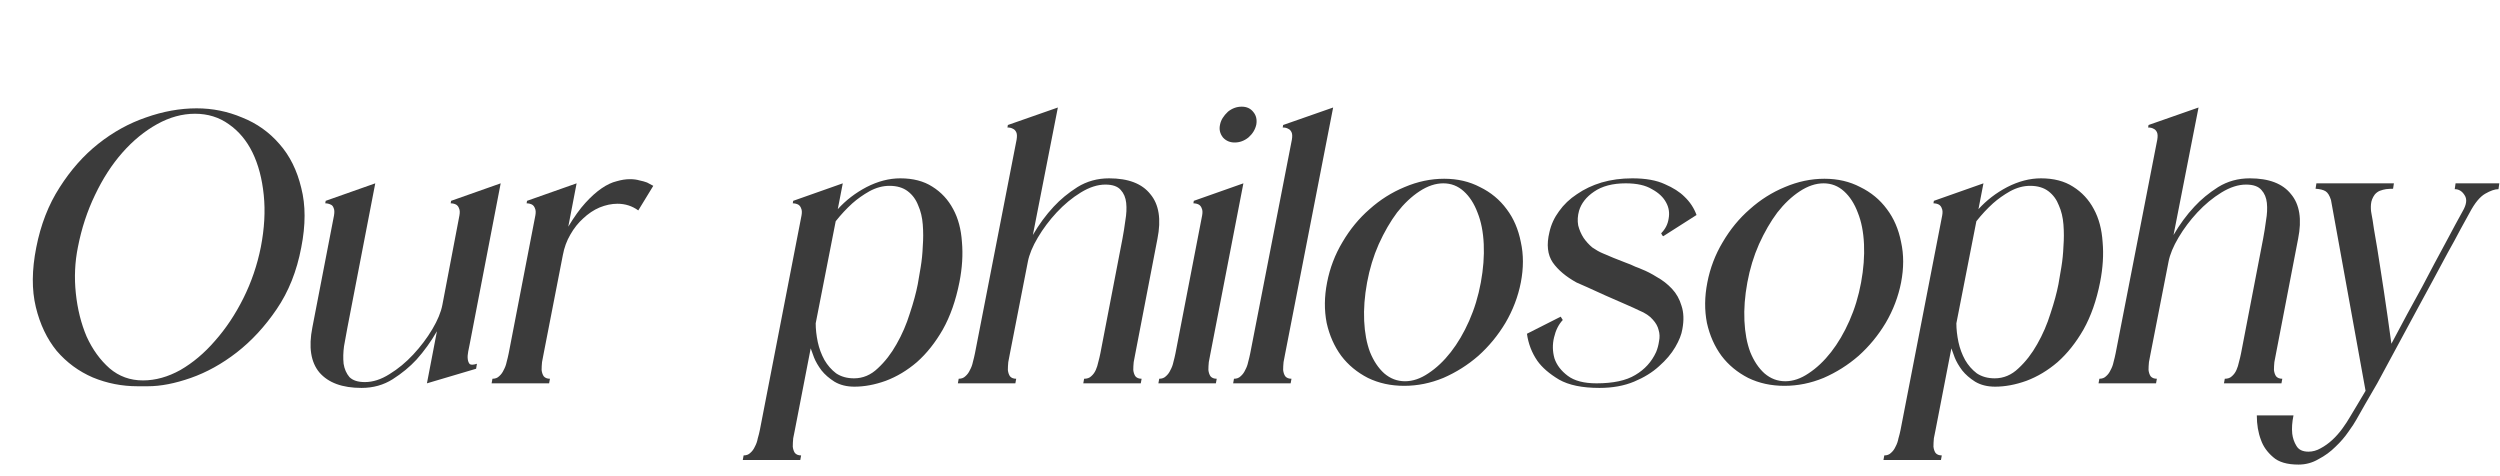
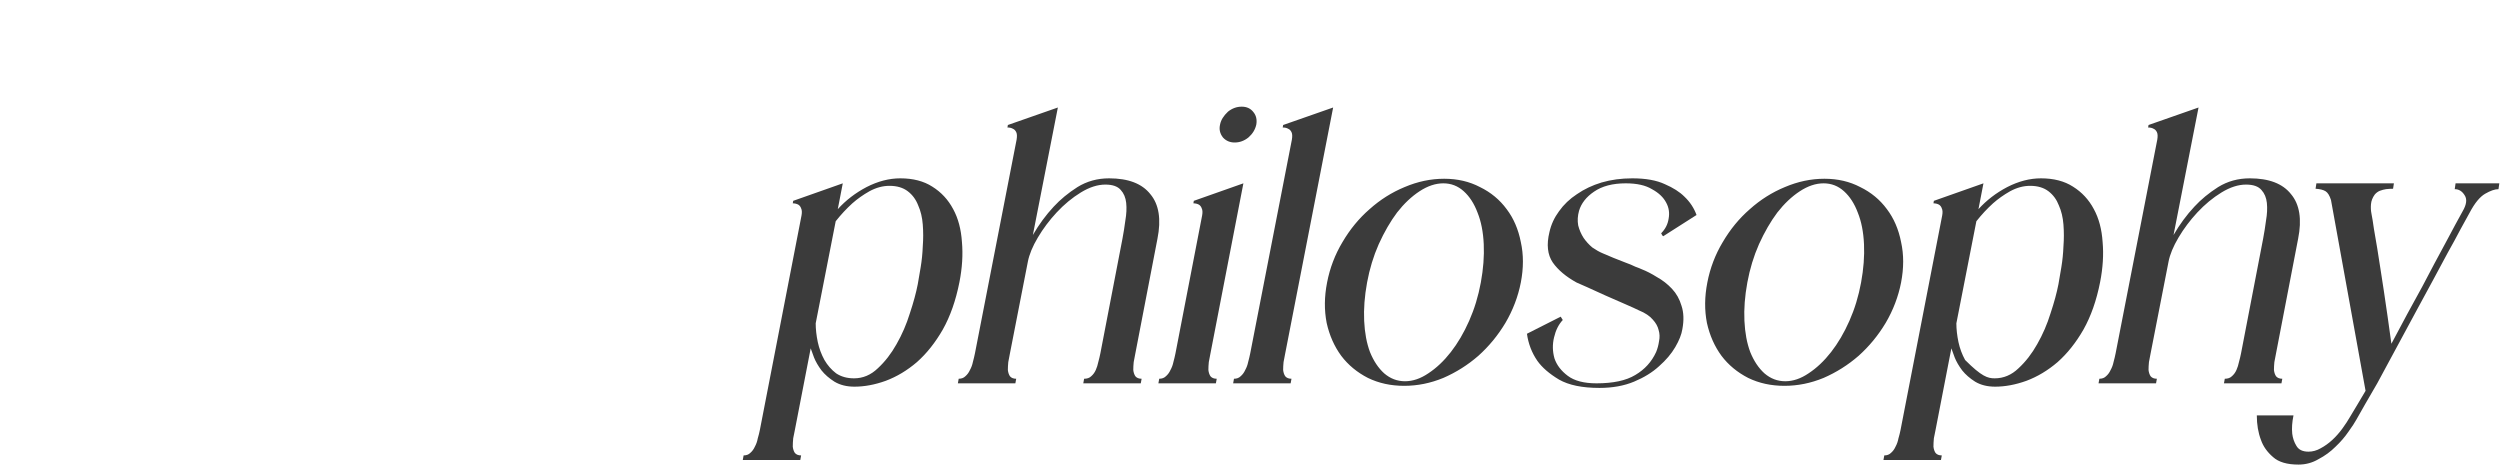
<svg xmlns="http://www.w3.org/2000/svg" width="720" height="137" viewBox="0 0 720 137" fill="none">
-   <path d="M241.28 60.24C243.6 57.68 246.36 55.56 249.56 53.88C252.84 52.2 256.08 51.36 259.28 51.36C262.96 51.36 266.04 52.16 268.52 53.76C271.08 55.36 273.08 57.52 274.52 60.24C275.96 62.88 276.8 66.04 277.04 69.72C277.36 73.32 277.12 77.16 276.32 81.24C275.28 86.52 273.68 91.08 271.52 94.92C269.36 98.68 266.88 101.8 264.08 104.28C261.28 106.68 258.28 108.48 255.08 109.68C251.96 110.8 248.96 111.36 246.08 111.36C243.84 111.36 241.92 110.88 240.32 109.92C238.8 108.96 237.56 107.88 236.6 106.68C235.64 105.4 234.92 104.16 234.44 102.96C233.96 101.68 233.64 100.8 233.48 100.32L228.92 123.84C228.76 124.64 228.6 125.44 228.44 126.24C228.36 127.12 228.32 127.92 228.32 128.64C228.4 129.36 228.6 129.96 228.92 130.44C229.32 130.92 229.92 131.16 230.72 131.16L230.48 132.48H213.92L214.16 131.16C214.96 131.16 215.6 130.92 216.08 130.44C216.64 129.96 217.08 129.36 217.4 128.64C217.8 127.92 218.08 127.12 218.24 126.24C218.48 125.44 218.68 124.64 218.84 123.84L230.84 62.04C231 61.16 230.96 60.48 230.72 60C230.56 59.52 230.28 59.16 229.88 58.92C229.4 58.68 228.88 58.56 228.32 58.56L228.44 57.84L242.72 52.8L241.28 60.24ZM245.96 108.96C248.52 108.96 250.8 108 252.8 106.08C254.88 104.16 256.68 101.84 258.2 99.12C259.8 96.32 261.08 93.36 262.04 90.24C263.08 87.12 263.84 84.32 264.32 81.84C264.56 80.48 264.84 78.84 265.16 76.92C265.48 75 265.68 73 265.76 70.92C265.92 68.84 265.92 66.76 265.76 64.68C265.6 62.6 265.16 60.76 264.44 59.16C263.8 57.48 262.8 56.12 261.44 55.08C260.08 54.04 258.32 53.52 256.16 53.52C254.24 53.52 252.32 54.04 250.4 55.08C248.56 56.12 246.92 57.28 245.48 58.56C243.8 60.08 242.2 61.8 240.68 63.72L234.92 93.12C234.92 94.8 235.12 96.6 235.52 98.52C235.92 100.36 236.56 102.08 237.44 103.68C238.32 105.2 239.44 106.48 240.8 107.52C242.24 108.48 243.96 108.96 245.96 108.96ZM326.985 101.76C326.825 102.56 326.665 103.4 326.505 104.28C326.425 105.08 326.385 105.84 326.385 106.56C326.465 107.28 326.665 107.88 326.985 108.36C327.385 108.84 327.985 109.08 328.785 109.08L328.545 110.4H311.985L312.225 109.08C313.105 109.08 313.785 108.84 314.265 108.36C314.825 107.88 315.265 107.28 315.585 106.56C315.905 105.84 316.145 105.08 316.305 104.28C316.545 103.4 316.745 102.56 316.905 101.76L323.265 68.76C323.585 67.08 323.865 65.32 324.105 63.48C324.425 61.64 324.505 59.96 324.345 58.44C324.185 56.92 323.665 55.68 322.785 54.72C321.905 53.68 320.425 53.16 318.345 53.16C316.105 53.16 313.745 53.92 311.265 55.44C308.785 56.96 306.465 58.88 304.305 61.2C302.225 63.44 300.425 65.84 298.905 68.4C297.385 70.96 296.425 73.28 296.025 75.36L290.865 101.76C290.705 102.56 290.545 103.4 290.385 104.28C290.305 105.08 290.265 105.84 290.265 106.56C290.345 107.28 290.545 107.88 290.865 108.36C291.265 108.84 291.865 109.08 292.665 109.08L292.425 110.4H275.865L276.105 109.08C276.905 109.08 277.545 108.84 278.025 108.36C278.585 107.88 279.025 107.28 279.345 106.56C279.745 105.84 280.025 105.08 280.185 104.28C280.425 103.4 280.625 102.56 280.785 101.76L292.785 40.2C292.945 39.24 292.905 38.52 292.665 38.04C292.425 37.56 292.105 37.24 291.705 37.08C291.305 36.84 290.785 36.72 290.145 36.72L290.265 36L304.665 30.96L297.465 67.68C299.225 64.64 301.225 61.92 303.465 59.52C305.385 57.44 307.665 55.56 310.305 53.88C313.025 52.2 316.065 51.36 319.425 51.36C324.945 51.36 328.905 52.88 331.305 55.92C333.785 58.88 334.465 63.16 333.345 68.76L326.985 101.76ZM348.616 101.76C348.456 102.56 348.296 103.4 348.136 104.28C348.056 105.08 348.016 105.84 348.016 106.56C348.096 107.28 348.296 107.88 348.616 108.36C349.016 108.84 349.616 109.08 350.416 109.08L350.176 110.4H333.616L333.856 109.08C334.656 109.08 335.296 108.84 335.776 108.36C336.336 107.88 336.776 107.28 337.096 106.56C337.496 105.84 337.776 105.08 337.936 104.28C338.176 103.4 338.376 102.56 338.536 101.76L346.216 62.04C346.376 61.16 346.336 60.48 346.096 60C345.936 59.52 345.656 59.16 345.256 58.92C344.776 58.68 344.256 58.56 343.696 58.56L343.816 57.84L358.096 52.8L348.616 101.76ZM355.576 41.04C354.216 41.04 353.096 40.56 352.216 39.6C351.336 38.48 351.056 37.24 351.376 35.88C351.616 34.6 352.376 33.36 353.656 32.16C354.856 31.2 356.176 30.72 357.616 30.72C359.056 30.72 360.176 31.24 360.976 32.28C361.776 33.24 362.056 34.44 361.816 35.88C361.496 37.32 360.736 38.56 359.536 39.6C358.336 40.56 357.016 41.04 355.576 41.04ZM370.145 101.76C369.985 102.56 369.825 103.4 369.665 104.28C369.585 105.08 369.545 105.84 369.545 106.56C369.625 107.28 369.825 107.88 370.145 108.36C370.545 108.84 371.145 109.08 371.945 109.08L371.705 110.4H355.145L355.385 109.08C356.185 109.08 356.825 108.84 357.305 108.36C357.865 107.88 358.305 107.28 358.625 106.56C359.025 105.84 359.305 105.08 359.465 104.28C359.705 103.4 359.905 102.56 360.065 101.76L372.065 40.2C372.225 39.24 372.185 38.52 371.945 38.04C371.705 37.56 371.385 37.24 370.985 37.08C370.585 36.84 370.065 36.72 369.425 36.72L369.545 36L383.945 30.96L370.145 101.76ZM415.919 51.48C419.759 51.48 423.199 52.28 426.239 53.88C429.359 55.4 431.919 57.52 433.919 60.24C435.919 62.88 437.279 66.04 437.999 69.72C438.799 73.32 438.799 77.2 437.999 81.36C437.199 85.44 435.719 89.32 433.559 93C431.399 96.6 428.799 99.76 425.759 102.48C422.719 105.12 419.359 107.24 415.679 108.84C411.999 110.36 408.239 111.12 404.399 111.12C400.559 111.12 397.079 110.36 393.959 108.84C390.839 107.24 388.279 105.12 386.279 102.48C384.279 99.76 382.879 96.6 382.079 93C381.359 89.32 381.399 85.44 382.199 81.36C382.999 77.2 384.479 73.32 386.639 69.72C388.799 66.04 391.399 62.88 394.439 60.24C397.479 57.52 400.839 55.4 404.519 53.88C408.279 52.28 412.079 51.48 415.919 51.48ZM404.639 109.8C406.879 109.8 409.119 109.04 411.359 107.52C413.679 106 415.839 103.96 417.839 101.4C419.839 98.84 421.599 95.84 423.119 92.4C424.639 88.96 425.759 85.28 426.479 81.36C427.199 77.44 427.479 73.76 427.319 70.32C427.159 66.8 426.559 63.76 425.519 61.2C424.559 58.64 423.239 56.6 421.559 55.08C419.879 53.56 417.919 52.8 415.679 52.8C413.439 52.8 411.159 53.56 408.839 55.08C406.519 56.6 404.359 58.64 402.359 61.2C400.439 63.76 398.679 66.8 397.079 70.32C395.559 73.76 394.439 77.44 393.719 81.36C392.999 85.28 392.719 88.96 392.879 92.4C393.039 95.84 393.599 98.84 394.559 101.4C395.599 103.96 396.959 106 398.639 107.52C400.399 109.04 402.399 109.8 404.639 109.8ZM472.76 77.52C474.2 78.08 475.68 78.84 477.2 79.8C478.8 80.68 480.24 81.8 481.52 83.16C482.8 84.52 483.72 86.16 484.28 88.08C484.92 90 485 92.24 484.52 94.8C484.28 96.32 483.6 98.04 482.48 99.96C481.36 101.88 479.8 103.72 477.8 105.48C475.88 107.24 473.48 108.72 470.6 109.92C467.72 111.12 464.4 111.72 460.64 111.72C455.68 111.72 451.8 110.92 449 109.32C446.2 107.64 444.12 105.84 442.76 103.92C441.16 101.6 440.16 99 439.76 96.12L449.48 91.2L450.08 92.16C448.88 93.44 448.04 95.12 447.56 97.2C447.08 99.2 447.12 101.2 447.68 103.2C448.32 105.12 449.6 106.8 451.52 108.24C453.44 109.68 456.2 110.4 459.8 110.4C464.6 110.4 468.32 109.6 470.96 108C473.68 106.4 475.68 104.2 476.96 101.4C477.36 100.44 477.64 99.4 477.8 98.28C478.04 97.16 478 96.08 477.68 95.04C477.44 94 476.88 93 476 92.04C475.12 91 473.8 90.12 472.04 89.4C471.24 89 469.92 88.4 468.08 87.6C466.24 86.8 464.32 85.96 462.32 85.08C460.4 84.2 458.64 83.4 457.04 82.68C455.44 81.96 454.44 81.52 454.04 81.36C451 79.68 448.72 77.76 447.2 75.6C445.68 73.36 445.36 70.44 446.24 66.84C446.72 64.68 447.64 62.68 449 60.84C450.36 58.92 452.08 57.28 454.16 55.92C456.24 54.48 458.6 53.36 461.24 52.56C463.96 51.76 466.92 51.36 470.12 51.36C473.96 51.36 477.08 51.92 479.48 53.04C481.88 54.08 483.76 55.28 485.12 56.64C486.72 58.16 487.88 59.92 488.6 61.92L479 68.04C478.84 67.88 478.72 67.76 478.64 67.68C478.64 67.52 478.56 67.36 478.4 67.2C479.6 66 480.32 64.6 480.56 63C480.88 61.32 480.64 59.76 479.84 58.32C479.04 56.8 477.68 55.52 475.76 54.48C473.92 53.36 471.4 52.8 468.2 52.8C464.44 52.8 461.4 53.6 459.08 55.2C456.84 56.72 455.4 58.56 454.76 60.72C454.36 62.16 454.28 63.56 454.52 64.92C454.84 66.2 455.36 67.4 456.08 68.52C456.8 69.56 457.64 70.48 458.6 71.28C459.64 72 460.64 72.56 461.6 72.96C462.56 73.36 463.6 73.8 464.72 74.28C465.92 74.76 467.04 75.2 468.08 75.6C469.2 76 470.16 76.4 470.96 76.8C471.84 77.12 472.44 77.36 472.76 77.52ZM525.433 51.48C529.273 51.48 532.713 52.28 535.753 53.88C538.873 55.4 541.433 57.52 543.433 60.24C545.433 62.88 546.793 66.04 547.513 69.72C548.313 73.32 548.313 77.2 547.513 81.36C546.713 85.44 545.233 89.32 543.073 93C540.913 96.6 538.313 99.76 535.273 102.48C532.233 105.12 528.873 107.24 525.193 108.84C521.513 110.36 517.753 111.12 513.913 111.12C510.073 111.12 506.593 110.36 503.473 108.84C500.353 107.24 497.793 105.12 495.793 102.48C493.793 99.76 492.393 96.6 491.593 93C490.873 89.32 490.913 85.44 491.713 81.36C492.513 77.2 493.993 73.32 496.153 69.72C498.313 66.04 500.913 62.88 503.953 60.24C506.993 57.52 510.353 55.4 514.033 53.88C517.793 52.28 521.593 51.48 525.433 51.48ZM514.153 109.8C516.393 109.8 518.633 109.04 520.873 107.52C523.193 106 525.353 103.96 527.353 101.4C529.353 98.84 531.113 95.84 532.633 92.4C534.153 88.96 535.273 85.28 535.993 81.36C536.713 77.44 536.993 73.76 536.833 70.32C536.673 66.8 536.073 63.76 535.033 61.2C534.073 58.64 532.753 56.6 531.073 55.08C529.393 53.56 527.433 52.8 525.193 52.8C522.953 52.8 520.673 53.56 518.353 55.08C516.033 56.6 513.873 58.64 511.873 61.2C509.953 63.76 508.193 66.8 506.593 70.32C505.073 73.76 503.953 77.44 503.233 81.36C502.513 85.28 502.233 88.96 502.393 92.4C502.553 95.84 503.113 98.84 504.073 101.4C505.113 103.96 506.473 106 508.153 107.52C509.913 109.04 511.913 109.8 514.153 109.8ZM569.794 60.24C572.114 57.68 574.874 55.56 578.074 53.88C581.354 52.2 584.594 51.36 587.794 51.36C591.474 51.36 594.554 52.16 597.034 53.76C599.594 55.36 601.594 57.52 603.034 60.24C604.474 62.88 605.314 66.04 605.554 69.72C605.874 73.32 605.634 77.16 604.834 81.24C603.794 86.52 602.194 91.08 600.034 94.92C597.874 98.68 595.394 101.8 592.594 104.28C589.794 106.68 586.794 108.48 583.594 109.68C580.474 110.8 577.474 111.36 574.594 111.36C572.354 111.36 570.434 110.88 568.834 109.92C567.314 108.96 566.074 107.88 565.114 106.68C564.154 105.4 563.434 104.16 562.954 102.96C562.474 101.68 562.154 100.8 561.994 100.32L557.434 123.84C557.274 124.64 557.114 125.44 556.954 126.24C556.874 127.12 556.834 127.92 556.834 128.64C556.914 129.36 557.114 129.96 557.434 130.44C557.834 130.92 558.434 131.16 559.234 131.16L558.994 132.48H542.434L542.674 131.16C543.474 131.16 544.114 130.92 544.594 130.44C545.154 129.96 545.594 129.36 545.914 128.64C546.314 127.92 546.594 127.12 546.754 126.24C546.994 125.44 547.194 124.64 547.354 123.84L559.354 62.04C559.514 61.16 559.474 60.48 559.234 60C559.074 59.52 558.794 59.16 558.394 58.92C557.914 58.68 557.394 58.56 556.834 58.56L556.954 57.84L571.234 52.8L569.794 60.24ZM574.474 108.96C577.034 108.96 579.314 108 581.314 106.08C583.394 104.16 585.194 101.84 586.714 99.12C588.314 96.32 589.594 93.36 590.554 90.24C591.594 87.12 592.354 84.32 592.834 81.84C593.074 80.48 593.354 78.84 593.674 76.92C593.994 75 594.194 73 594.274 70.92C594.434 68.84 594.434 66.76 594.274 64.68C594.114 62.6 593.674 60.76 592.954 59.16C592.314 57.48 591.314 56.12 589.954 55.08C588.594 54.04 586.834 53.52 584.674 53.52C582.754 53.52 580.834 54.04 578.914 55.08C577.074 56.12 575.434 57.28 573.994 58.56C572.314 60.08 570.714 61.8 569.194 63.72L563.434 93.12C563.434 94.8 563.634 96.6 564.034 98.52C564.434 100.36 565.074 102.08 565.954 103.68C566.834 105.2 567.954 106.48 569.314 107.52C570.754 108.48 572.474 108.96 574.474 108.96ZM655.499 101.76C655.339 102.56 655.179 103.4 655.019 104.28C654.939 105.08 654.899 105.84 654.899 106.56C654.979 107.28 655.179 107.88 655.499 108.36C655.899 108.84 656.499 109.08 657.299 109.08L657.059 110.4H640.499L640.739 109.08C641.619 109.08 642.299 108.84 642.779 108.36C643.339 107.88 643.779 107.28 644.099 106.56C644.419 105.84 644.659 105.08 644.819 104.28C645.059 103.4 645.259 102.56 645.419 101.76L651.779 68.76C652.099 67.08 652.379 65.32 652.619 63.48C652.939 61.64 653.019 59.96 652.859 58.44C652.699 56.92 652.179 55.68 651.299 54.72C650.419 53.68 648.939 53.16 646.859 53.16C644.619 53.16 642.259 53.92 639.779 55.44C637.299 56.96 634.979 58.88 632.819 61.2C630.739 63.44 628.939 65.84 627.419 68.4C625.899 70.96 624.939 73.28 624.539 75.36L619.379 101.76C619.219 102.56 619.059 103.4 618.899 104.28C618.819 105.08 618.779 105.84 618.779 106.56C618.859 107.28 619.059 107.88 619.379 108.36C619.779 108.84 620.379 109.08 621.179 109.08L620.939 110.4H604.379L604.619 109.08C605.419 109.08 606.059 108.84 606.539 108.36C607.099 107.88 607.539 107.28 607.859 106.56C608.259 105.84 608.539 105.08 608.699 104.28C608.939 103.4 609.139 102.56 609.299 101.76L621.299 40.2C621.459 39.24 621.419 38.52 621.179 38.04C620.939 37.56 620.619 37.24 620.219 37.08C619.819 36.84 619.299 36.72 618.659 36.72L618.779 36L633.179 30.96L625.979 67.68C627.739 64.64 629.739 61.92 631.979 59.52C633.899 57.44 636.179 55.56 638.819 53.88C641.539 52.2 644.579 51.36 647.939 51.36C653.459 51.36 657.419 52.88 659.819 55.92C662.299 58.88 662.979 63.16 661.859 68.76L655.499 101.76ZM719.803 52.8L719.563 54.48C718.523 54.48 717.243 54.92 715.723 55.8C714.203 56.68 712.723 58.48 711.283 61.2C710.643 62.32 709.763 63.92 708.643 66C707.603 68 706.363 70.28 704.923 72.84C703.563 75.32 702.123 78 700.603 80.88C699.083 83.68 697.563 86.48 696.043 89.28C692.523 95.84 688.723 102.88 684.643 110.4C683.523 112.32 682.363 114.32 681.163 116.4C679.963 118.56 679.123 120.04 678.643 120.84C678.163 121.72 677.403 122.88 676.363 124.32C675.323 125.84 674.083 127.28 672.643 128.64C671.203 130.08 669.563 131.28 667.723 132.24C665.963 133.28 664.043 133.8 661.963 133.8C658.683 133.8 656.243 133.08 654.643 131.64C652.963 130.2 651.803 128.56 651.163 126.72C650.363 124.64 649.963 122.28 649.963 119.64H660.523C660.123 121.56 660.003 123.32 660.163 124.92C660.323 126.2 660.723 127.36 661.363 128.4C662.003 129.52 663.163 130.08 664.843 130.08C666.043 130.08 667.203 129.76 668.323 129.12C669.523 128.48 670.643 127.68 671.683 126.72C672.723 125.76 673.683 124.68 674.563 123.48C675.443 122.28 676.203 121.12 676.843 120C677.403 119.12 678.123 117.92 679.003 116.4C679.883 114.96 680.643 113.68 681.283 112.56L671.323 57.6C670.923 56.32 670.403 55.48 669.763 55.08C669.123 54.68 668.163 54.44 666.883 54.36L667.123 52.8H689.443L689.203 54.36C688.483 54.36 687.803 54.4 687.163 54.48C686.603 54.56 686.003 54.72 685.363 54.96C684.803 55.2 684.323 55.56 683.923 56.04C683.283 56.92 682.923 57.84 682.843 58.8C682.763 59.76 682.803 60.64 682.963 61.44C683.203 62.64 683.443 64.12 683.683 65.88C684.003 67.64 684.323 69.52 684.643 71.52C684.963 73.44 685.283 75.48 685.603 77.64C685.923 79.72 686.243 81.8 686.563 83.88C687.283 88.68 688.003 93.72 688.723 99C691.843 93.08 694.803 87.6 697.603 82.56C698.723 80.4 699.883 78.2 701.083 75.96C702.283 73.72 703.403 71.64 704.443 69.72C705.483 67.8 706.403 66.08 707.203 64.56C708.083 62.96 708.763 61.72 709.243 60.84C710.363 58.92 710.563 57.4 709.843 56.28C709.123 55.08 708.163 54.48 706.963 54.48L707.203 52.8H719.803Z" fill="#3B3B3B" />
-   <path d="M39.6 111.24C35.12 111.24 30.84 110.4 26.76 108.72C22.68 106.96 19.2 104.4 16.32 101.04C13.52 97.6 11.52 93.4 10.32 88.44C9.12 83.48 9.16 77.76 10.44 71.28C11.72 64.72 13.96 58.96 17.16 54C20.36 48.96 24.08 44.76 28.32 41.4C32.56 38.04 37.12 35.52 42 33.84C46.96 32.08 51.84 31.2 56.64 31.2C61.2 31.2 65.56 32.08 69.72 33.84C73.96 35.52 77.56 38.08 80.52 41.52C83.48 44.88 85.56 49.08 86.76 54.12C88.04 59.08 88.04 64.8 86.76 71.28C85.48 78.08 83.12 84 79.68 89.04C76.32 94 72.48 98.16 68.16 101.52C63.92 104.8 59.52 107.24 54.96 108.84C50.4 110.44 46.28 111.24 42.6 111.24H39.6ZM56.16 32.76C52.48 32.76 48.84 33.76 45.24 35.76C41.64 37.76 38.32 40.48 35.28 43.92C32.24 47.36 29.6 51.44 27.36 56.16C25.12 60.8 23.48 65.8 22.44 71.16C21.56 75.48 21.36 79.92 21.84 84.48C22.32 89.04 23.36 93.2 24.96 96.96C26.64 100.64 28.84 103.68 31.56 106.08C34.28 108.4 37.48 109.56 41.16 109.56C44.76 109.56 48.36 108.56 51.96 106.56C55.56 104.48 58.88 101.68 61.92 98.16C65.04 94.64 67.76 90.56 70.08 85.92C72.4 81.28 74.08 76.36 75.12 71.16C76.16 65.8 76.44 60.8 75.96 56.16C75.48 51.44 74.4 47.36 72.72 43.92C71.04 40.48 68.76 37.76 65.88 35.76C63.08 33.76 59.84 32.76 56.16 32.76ZM135.317 98.88C135.157 99.68 134.997 100.48 134.837 101.28C134.677 102.08 134.637 102.8 134.717 103.44C134.797 104.08 134.997 104.56 135.317 104.88C135.717 105.12 136.397 105.08 137.357 104.76L137.117 106.2L122.957 110.4L125.837 95.4C124.077 98.44 122.117 101.16 119.957 103.56C118.037 105.64 115.757 107.52 113.117 109.2C110.477 110.88 107.477 111.72 104.117 111.72C98.597 111.72 94.557 110.24 91.997 107.28C89.517 104.32 88.837 100 89.957 94.32L96.197 62.04C96.357 61.08 96.317 60.36 96.077 59.88C95.917 59.4 95.637 59.08 95.237 58.92C94.757 58.68 94.237 58.56 93.677 58.56L93.797 57.84L108.077 52.8L100.037 94.44C99.717 96.12 99.397 97.88 99.077 99.72C98.837 101.48 98.797 103.16 98.957 104.76C99.197 106.28 99.757 107.56 100.637 108.6C101.597 109.56 103.077 110.04 105.077 110.04C107.397 110.04 109.757 109.28 112.157 107.76C114.637 106.24 116.917 104.36 118.997 102.12C121.157 99.8 122.997 97.36 124.517 94.8C126.037 92.24 126.997 89.92 127.397 87.84L132.317 62.04C132.477 61.16 132.437 60.48 132.197 60C132.037 59.52 131.757 59.16 131.357 58.92C130.877 58.68 130.357 58.56 129.797 58.56L129.917 57.84L144.197 52.8L135.317 98.88ZM163.665 65.28C165.345 62.48 166.985 60.2 168.585 58.44C170.185 56.68 171.745 55.28 173.265 54.24C174.785 53.2 176.225 52.52 177.585 52.2C178.945 51.8 180.225 51.6 181.425 51.6C182.465 51.6 183.385 51.72 184.185 51.96C184.985 52.12 185.705 52.32 186.345 52.56C186.985 52.88 187.585 53.2 188.145 53.52L183.825 60.6C182.065 59.32 180.065 58.68 177.825 58.68C176.145 58.68 174.425 59.04 172.665 59.76C170.985 60.48 169.425 61.52 167.985 62.88C166.545 64.16 165.305 65.72 164.265 67.56C163.225 69.32 162.505 71.28 162.105 73.44L156.585 101.76C156.425 102.56 156.265 103.4 156.105 104.28C156.025 105.08 155.985 105.84 155.985 106.56C156.065 107.28 156.265 107.88 156.585 108.36C156.985 108.84 157.585 109.08 158.385 109.08L158.145 110.4H141.585L141.825 109.08C142.625 109.08 143.265 108.84 143.745 108.36C144.305 107.88 144.745 107.28 145.065 106.56C145.465 105.84 145.745 105.08 145.905 104.28C146.145 103.4 146.345 102.56 146.505 101.76L154.185 62.04C154.345 61.16 154.305 60.48 154.065 60C153.905 59.52 153.625 59.16 153.225 58.92C152.745 58.68 152.225 58.56 151.665 58.56L151.785 57.84L166.065 52.8L163.665 65.28Z" fill="#3B3B3B" />
+   <path d="M241.28 60.24C243.6 57.68 246.36 55.56 249.56 53.88C252.84 52.2 256.08 51.36 259.28 51.36C262.96 51.36 266.04 52.16 268.52 53.76C271.08 55.36 273.08 57.52 274.52 60.24C275.96 62.88 276.8 66.04 277.04 69.72C277.36 73.32 277.12 77.16 276.32 81.24C275.28 86.52 273.68 91.08 271.52 94.92C269.36 98.68 266.88 101.8 264.08 104.28C261.28 106.68 258.28 108.48 255.08 109.68C251.96 110.8 248.96 111.36 246.08 111.36C243.84 111.36 241.92 110.88 240.32 109.92C238.8 108.96 237.56 107.88 236.6 106.68C235.64 105.4 234.92 104.16 234.44 102.96C233.96 101.68 233.64 100.8 233.48 100.32L228.92 123.84C228.76 124.64 228.6 125.44 228.44 126.24C228.36 127.12 228.32 127.92 228.32 128.64C228.4 129.36 228.6 129.96 228.92 130.44C229.32 130.92 229.92 131.16 230.72 131.16L230.48 132.48H213.92L214.16 131.16C214.96 131.16 215.6 130.92 216.08 130.44C216.64 129.96 217.08 129.36 217.4 128.64C217.8 127.92 218.08 127.12 218.24 126.24C218.48 125.44 218.68 124.64 218.84 123.84L230.84 62.04C231 61.16 230.96 60.48 230.72 60C230.56 59.52 230.28 59.16 229.88 58.92C229.4 58.68 228.88 58.56 228.32 58.56L228.44 57.84L242.72 52.8L241.28 60.24ZM245.96 108.96C248.52 108.96 250.8 108 252.8 106.08C254.88 104.16 256.68 101.84 258.2 99.12C259.8 96.32 261.08 93.36 262.04 90.24C263.08 87.12 263.84 84.32 264.32 81.84C264.56 80.48 264.84 78.84 265.16 76.92C265.48 75 265.68 73 265.76 70.92C265.92 68.84 265.92 66.76 265.76 64.68C265.6 62.6 265.16 60.76 264.44 59.16C263.8 57.48 262.8 56.12 261.44 55.08C260.08 54.04 258.32 53.52 256.16 53.52C254.24 53.52 252.32 54.04 250.4 55.08C248.56 56.12 246.92 57.28 245.48 58.56C243.8 60.08 242.2 61.8 240.68 63.72L234.92 93.12C234.92 94.8 235.12 96.6 235.52 98.52C235.92 100.36 236.56 102.08 237.44 103.68C238.32 105.2 239.44 106.48 240.8 107.52C242.24 108.48 243.96 108.96 245.96 108.96ZM326.985 101.76C326.825 102.56 326.665 103.4 326.505 104.28C326.425 105.08 326.385 105.84 326.385 106.56C326.465 107.28 326.665 107.88 326.985 108.36C327.385 108.84 327.985 109.08 328.785 109.08L328.545 110.4H311.985L312.225 109.08C313.105 109.08 313.785 108.84 314.265 108.36C314.825 107.88 315.265 107.28 315.585 106.56C315.905 105.84 316.145 105.08 316.305 104.28C316.545 103.4 316.745 102.56 316.905 101.76L323.265 68.76C323.585 67.08 323.865 65.32 324.105 63.48C324.425 61.64 324.505 59.96 324.345 58.44C324.185 56.92 323.665 55.68 322.785 54.72C321.905 53.68 320.425 53.16 318.345 53.16C316.105 53.16 313.745 53.92 311.265 55.44C308.785 56.96 306.465 58.88 304.305 61.2C302.225 63.44 300.425 65.84 298.905 68.4C297.385 70.96 296.425 73.28 296.025 75.36L290.865 101.76C290.705 102.56 290.545 103.4 290.385 104.28C290.305 105.08 290.265 105.84 290.265 106.56C290.345 107.28 290.545 107.88 290.865 108.36C291.265 108.84 291.865 109.08 292.665 109.08L292.425 110.4H275.865L276.105 109.08C276.905 109.08 277.545 108.84 278.025 108.36C278.585 107.88 279.025 107.28 279.345 106.56C279.745 105.84 280.025 105.08 280.185 104.28C280.425 103.4 280.625 102.56 280.785 101.76L292.785 40.2C292.945 39.24 292.905 38.52 292.665 38.04C292.425 37.56 292.105 37.24 291.705 37.08C291.305 36.84 290.785 36.72 290.145 36.72L290.265 36L304.665 30.96L297.465 67.68C299.225 64.64 301.225 61.92 303.465 59.52C305.385 57.44 307.665 55.56 310.305 53.88C313.025 52.2 316.065 51.36 319.425 51.36C324.945 51.36 328.905 52.88 331.305 55.92C333.785 58.88 334.465 63.16 333.345 68.76L326.985 101.76ZM348.616 101.76C348.456 102.56 348.296 103.4 348.136 104.28C348.056 105.08 348.016 105.84 348.016 106.56C348.096 107.28 348.296 107.88 348.616 108.36C349.016 108.84 349.616 109.08 350.416 109.08L350.176 110.4H333.616L333.856 109.08C334.656 109.08 335.296 108.84 335.776 108.36C336.336 107.88 336.776 107.28 337.096 106.56C337.496 105.84 337.776 105.08 337.936 104.28C338.176 103.4 338.376 102.56 338.536 101.76L346.216 62.04C346.376 61.16 346.336 60.48 346.096 60C345.936 59.52 345.656 59.16 345.256 58.92C344.776 58.68 344.256 58.56 343.696 58.56L343.816 57.84L358.096 52.8L348.616 101.76ZM355.576 41.04C354.216 41.04 353.096 40.56 352.216 39.6C351.336 38.48 351.056 37.24 351.376 35.88C351.616 34.6 352.376 33.36 353.656 32.16C354.856 31.2 356.176 30.72 357.616 30.72C359.056 30.72 360.176 31.24 360.976 32.28C361.776 33.24 362.056 34.44 361.816 35.88C361.496 37.32 360.736 38.56 359.536 39.6C358.336 40.56 357.016 41.04 355.576 41.04ZM370.145 101.76C369.985 102.56 369.825 103.4 369.665 104.28C369.585 105.08 369.545 105.84 369.545 106.56C369.625 107.28 369.825 107.88 370.145 108.36C370.545 108.84 371.145 109.08 371.945 109.08L371.705 110.4H355.145L355.385 109.08C356.185 109.08 356.825 108.84 357.305 108.36C357.865 107.88 358.305 107.28 358.625 106.56C359.025 105.84 359.305 105.08 359.465 104.28C359.705 103.4 359.905 102.56 360.065 101.76L372.065 40.2C372.225 39.24 372.185 38.52 371.945 38.04C371.705 37.56 371.385 37.24 370.985 37.08C370.585 36.84 370.065 36.72 369.425 36.72L369.545 36L383.945 30.96L370.145 101.76ZM415.919 51.48C419.759 51.48 423.199 52.28 426.239 53.88C429.359 55.4 431.919 57.52 433.919 60.24C435.919 62.88 437.279 66.04 437.999 69.72C438.799 73.32 438.799 77.2 437.999 81.36C437.199 85.44 435.719 89.32 433.559 93C431.399 96.6 428.799 99.76 425.759 102.48C422.719 105.12 419.359 107.24 415.679 108.84C411.999 110.36 408.239 111.12 404.399 111.12C400.559 111.12 397.079 110.36 393.959 108.84C390.839 107.24 388.279 105.12 386.279 102.48C384.279 99.76 382.879 96.6 382.079 93C381.359 89.32 381.399 85.44 382.199 81.36C382.999 77.2 384.479 73.32 386.639 69.72C388.799 66.04 391.399 62.88 394.439 60.24C397.479 57.52 400.839 55.4 404.519 53.88C408.279 52.28 412.079 51.48 415.919 51.48ZM404.639 109.8C406.879 109.8 409.119 109.04 411.359 107.52C413.679 106 415.839 103.96 417.839 101.4C419.839 98.84 421.599 95.84 423.119 92.4C424.639 88.96 425.759 85.28 426.479 81.36C427.199 77.44 427.479 73.76 427.319 70.32C427.159 66.8 426.559 63.76 425.519 61.2C424.559 58.64 423.239 56.6 421.559 55.08C419.879 53.56 417.919 52.8 415.679 52.8C413.439 52.8 411.159 53.56 408.839 55.08C406.519 56.6 404.359 58.64 402.359 61.2C400.439 63.76 398.679 66.8 397.079 70.32C395.559 73.76 394.439 77.44 393.719 81.36C392.999 85.28 392.719 88.96 392.879 92.4C393.039 95.84 393.599 98.84 394.559 101.4C395.599 103.96 396.959 106 398.639 107.52C400.399 109.04 402.399 109.8 404.639 109.8ZM472.76 77.52C474.2 78.08 475.68 78.84 477.2 79.8C478.8 80.68 480.24 81.8 481.52 83.16C482.8 84.52 483.72 86.16 484.28 88.08C484.92 90 485 92.24 484.52 94.8C484.28 96.32 483.6 98.04 482.48 99.96C481.36 101.88 479.8 103.72 477.8 105.48C475.88 107.24 473.48 108.72 470.6 109.92C467.72 111.12 464.4 111.72 460.64 111.72C455.68 111.72 451.8 110.92 449 109.32C446.2 107.64 444.12 105.84 442.76 103.92C441.16 101.6 440.16 99 439.76 96.12L449.48 91.2L450.08 92.16C448.88 93.44 448.04 95.12 447.56 97.2C447.08 99.2 447.12 101.2 447.68 103.2C448.32 105.12 449.6 106.8 451.52 108.24C453.44 109.68 456.2 110.4 459.8 110.4C464.6 110.4 468.32 109.6 470.96 108C473.68 106.4 475.68 104.2 476.96 101.4C477.36 100.44 477.64 99.4 477.8 98.28C478.04 97.16 478 96.08 477.68 95.04C477.44 94 476.88 93 476 92.04C475.12 91 473.8 90.12 472.04 89.4C471.24 89 469.92 88.4 468.08 87.6C466.24 86.8 464.32 85.96 462.32 85.08C460.4 84.2 458.64 83.4 457.04 82.68C455.44 81.96 454.44 81.52 454.04 81.36C451 79.68 448.72 77.76 447.2 75.6C445.68 73.36 445.36 70.44 446.24 66.84C446.72 64.68 447.64 62.68 449 60.84C450.36 58.92 452.08 57.28 454.16 55.92C456.24 54.48 458.6 53.36 461.24 52.56C463.96 51.76 466.92 51.36 470.12 51.36C473.96 51.36 477.08 51.92 479.48 53.04C481.88 54.08 483.76 55.28 485.12 56.64C486.72 58.16 487.88 59.92 488.6 61.92L479 68.04C478.84 67.88 478.72 67.76 478.64 67.68C478.64 67.52 478.56 67.36 478.4 67.2C479.6 66 480.32 64.6 480.56 63C480.88 61.32 480.64 59.76 479.84 58.32C479.04 56.8 477.68 55.52 475.76 54.48C473.92 53.36 471.4 52.8 468.2 52.8C464.44 52.8 461.4 53.6 459.08 55.2C456.84 56.72 455.4 58.56 454.76 60.72C454.36 62.16 454.28 63.56 454.52 64.92C454.84 66.2 455.36 67.4 456.08 68.52C456.8 69.56 457.64 70.48 458.6 71.28C459.64 72 460.64 72.56 461.6 72.96C462.56 73.36 463.6 73.8 464.72 74.28C465.92 74.76 467.04 75.2 468.08 75.6C469.2 76 470.16 76.4 470.96 76.8C471.84 77.12 472.44 77.36 472.76 77.52ZM525.433 51.48C529.273 51.48 532.713 52.28 535.753 53.88C538.873 55.4 541.433 57.52 543.433 60.24C545.433 62.88 546.793 66.04 547.513 69.72C548.313 73.32 548.313 77.2 547.513 81.36C546.713 85.44 545.233 89.32 543.073 93C540.913 96.6 538.313 99.76 535.273 102.48C532.233 105.12 528.873 107.24 525.193 108.84C521.513 110.36 517.753 111.12 513.913 111.12C510.073 111.12 506.593 110.36 503.473 108.84C500.353 107.24 497.793 105.12 495.793 102.48C493.793 99.76 492.393 96.6 491.593 93C490.873 89.32 490.913 85.44 491.713 81.36C492.513 77.2 493.993 73.32 496.153 69.72C498.313 66.04 500.913 62.88 503.953 60.24C506.993 57.52 510.353 55.4 514.033 53.88C517.793 52.28 521.593 51.48 525.433 51.48ZM514.153 109.8C516.393 109.8 518.633 109.04 520.873 107.52C523.193 106 525.353 103.96 527.353 101.4C529.353 98.84 531.113 95.84 532.633 92.4C534.153 88.96 535.273 85.28 535.993 81.36C536.713 77.44 536.993 73.76 536.833 70.32C536.673 66.8 536.073 63.76 535.033 61.2C534.073 58.64 532.753 56.6 531.073 55.08C529.393 53.56 527.433 52.8 525.193 52.8C522.953 52.8 520.673 53.56 518.353 55.08C516.033 56.6 513.873 58.64 511.873 61.2C509.953 63.76 508.193 66.8 506.593 70.32C505.073 73.76 503.953 77.44 503.233 81.36C502.513 85.28 502.233 88.96 502.393 92.4C502.553 95.84 503.113 98.84 504.073 101.4C505.113 103.96 506.473 106 508.153 107.52C509.913 109.04 511.913 109.8 514.153 109.8ZM569.794 60.24C572.114 57.68 574.874 55.56 578.074 53.88C581.354 52.2 584.594 51.36 587.794 51.36C591.474 51.36 594.554 52.16 597.034 53.76C599.594 55.36 601.594 57.52 603.034 60.24C604.474 62.88 605.314 66.04 605.554 69.72C605.874 73.32 605.634 77.16 604.834 81.24C603.794 86.52 602.194 91.08 600.034 94.92C597.874 98.68 595.394 101.8 592.594 104.28C589.794 106.68 586.794 108.48 583.594 109.68C580.474 110.8 577.474 111.36 574.594 111.36C572.354 111.36 570.434 110.88 568.834 109.92C567.314 108.96 566.074 107.88 565.114 106.68C564.154 105.4 563.434 104.16 562.954 102.96C562.474 101.68 562.154 100.8 561.994 100.32L557.434 123.84C557.274 124.64 557.114 125.44 556.954 126.24C556.874 127.12 556.834 127.92 556.834 128.64C556.914 129.36 557.114 129.96 557.434 130.44C557.834 130.92 558.434 131.16 559.234 131.16L558.994 132.48H542.434L542.674 131.16C543.474 131.16 544.114 130.92 544.594 130.44C545.154 129.96 545.594 129.36 545.914 128.64C546.314 127.92 546.594 127.12 546.754 126.24C546.994 125.44 547.194 124.64 547.354 123.84L559.354 62.04C559.514 61.16 559.474 60.48 559.234 60C559.074 59.52 558.794 59.16 558.394 58.92C557.914 58.68 557.394 58.56 556.834 58.56L556.954 57.84L571.234 52.8L569.794 60.24ZM574.474 108.96C577.034 108.96 579.314 108 581.314 106.08C583.394 104.16 585.194 101.84 586.714 99.12C588.314 96.32 589.594 93.36 590.554 90.24C591.594 87.12 592.354 84.32 592.834 81.84C593.074 80.48 593.354 78.84 593.674 76.92C593.994 75 594.194 73 594.274 70.92C594.434 68.84 594.434 66.76 594.274 64.68C594.114 62.6 593.674 60.76 592.954 59.16C592.314 57.48 591.314 56.12 589.954 55.08C588.594 54.04 586.834 53.52 584.674 53.52C582.754 53.52 580.834 54.04 578.914 55.08C577.074 56.12 575.434 57.28 573.994 58.56C572.314 60.08 570.714 61.8 569.194 63.72L563.434 93.12C563.434 94.8 563.634 96.6 564.034 98.52C564.434 100.36 565.074 102.08 565.954 103.68C570.754 108.48 572.474 108.96 574.474 108.96ZM655.499 101.76C655.339 102.56 655.179 103.4 655.019 104.28C654.939 105.08 654.899 105.84 654.899 106.56C654.979 107.28 655.179 107.88 655.499 108.36C655.899 108.84 656.499 109.08 657.299 109.08L657.059 110.4H640.499L640.739 109.08C641.619 109.08 642.299 108.84 642.779 108.36C643.339 107.88 643.779 107.28 644.099 106.56C644.419 105.84 644.659 105.08 644.819 104.28C645.059 103.4 645.259 102.56 645.419 101.76L651.779 68.76C652.099 67.08 652.379 65.32 652.619 63.48C652.939 61.64 653.019 59.96 652.859 58.44C652.699 56.92 652.179 55.68 651.299 54.72C650.419 53.68 648.939 53.16 646.859 53.16C644.619 53.16 642.259 53.92 639.779 55.44C637.299 56.96 634.979 58.88 632.819 61.2C630.739 63.44 628.939 65.84 627.419 68.4C625.899 70.96 624.939 73.28 624.539 75.36L619.379 101.76C619.219 102.56 619.059 103.4 618.899 104.28C618.819 105.08 618.779 105.84 618.779 106.56C618.859 107.28 619.059 107.88 619.379 108.36C619.779 108.84 620.379 109.08 621.179 109.08L620.939 110.4H604.379L604.619 109.08C605.419 109.08 606.059 108.84 606.539 108.36C607.099 107.88 607.539 107.28 607.859 106.56C608.259 105.84 608.539 105.08 608.699 104.28C608.939 103.4 609.139 102.56 609.299 101.76L621.299 40.2C621.459 39.24 621.419 38.52 621.179 38.04C620.939 37.56 620.619 37.24 620.219 37.08C619.819 36.84 619.299 36.72 618.659 36.72L618.779 36L633.179 30.96L625.979 67.68C627.739 64.64 629.739 61.92 631.979 59.52C633.899 57.44 636.179 55.56 638.819 53.88C641.539 52.2 644.579 51.36 647.939 51.36C653.459 51.36 657.419 52.88 659.819 55.92C662.299 58.88 662.979 63.16 661.859 68.76L655.499 101.76ZM719.803 52.8L719.563 54.48C718.523 54.48 717.243 54.92 715.723 55.8C714.203 56.68 712.723 58.48 711.283 61.2C710.643 62.32 709.763 63.92 708.643 66C707.603 68 706.363 70.28 704.923 72.84C703.563 75.32 702.123 78 700.603 80.88C699.083 83.68 697.563 86.48 696.043 89.28C692.523 95.84 688.723 102.88 684.643 110.4C683.523 112.32 682.363 114.32 681.163 116.4C679.963 118.56 679.123 120.04 678.643 120.84C678.163 121.72 677.403 122.88 676.363 124.32C675.323 125.84 674.083 127.28 672.643 128.64C671.203 130.08 669.563 131.28 667.723 132.24C665.963 133.28 664.043 133.8 661.963 133.8C658.683 133.8 656.243 133.08 654.643 131.64C652.963 130.2 651.803 128.56 651.163 126.72C650.363 124.64 649.963 122.28 649.963 119.64H660.523C660.123 121.56 660.003 123.32 660.163 124.92C660.323 126.2 660.723 127.36 661.363 128.4C662.003 129.52 663.163 130.08 664.843 130.08C666.043 130.08 667.203 129.76 668.323 129.12C669.523 128.48 670.643 127.68 671.683 126.72C672.723 125.76 673.683 124.68 674.563 123.48C675.443 122.28 676.203 121.12 676.843 120C677.403 119.12 678.123 117.92 679.003 116.4C679.883 114.96 680.643 113.68 681.283 112.56L671.323 57.6C670.923 56.32 670.403 55.48 669.763 55.08C669.123 54.68 668.163 54.44 666.883 54.36L667.123 52.8H689.443L689.203 54.36C688.483 54.36 687.803 54.4 687.163 54.48C686.603 54.56 686.003 54.72 685.363 54.96C684.803 55.2 684.323 55.56 683.923 56.04C683.283 56.92 682.923 57.84 682.843 58.8C682.763 59.76 682.803 60.64 682.963 61.44C683.203 62.64 683.443 64.12 683.683 65.88C684.003 67.64 684.323 69.52 684.643 71.52C684.963 73.44 685.283 75.48 685.603 77.64C685.923 79.72 686.243 81.8 686.563 83.88C687.283 88.68 688.003 93.72 688.723 99C691.843 93.08 694.803 87.6 697.603 82.56C698.723 80.4 699.883 78.2 701.083 75.96C702.283 73.72 703.403 71.64 704.443 69.72C705.483 67.8 706.403 66.08 707.203 64.56C708.083 62.96 708.763 61.72 709.243 60.84C710.363 58.92 710.563 57.4 709.843 56.28C709.123 55.08 708.163 54.48 706.963 54.48L707.203 52.8H719.803Z" fill="#3B3B3B" />
</svg>